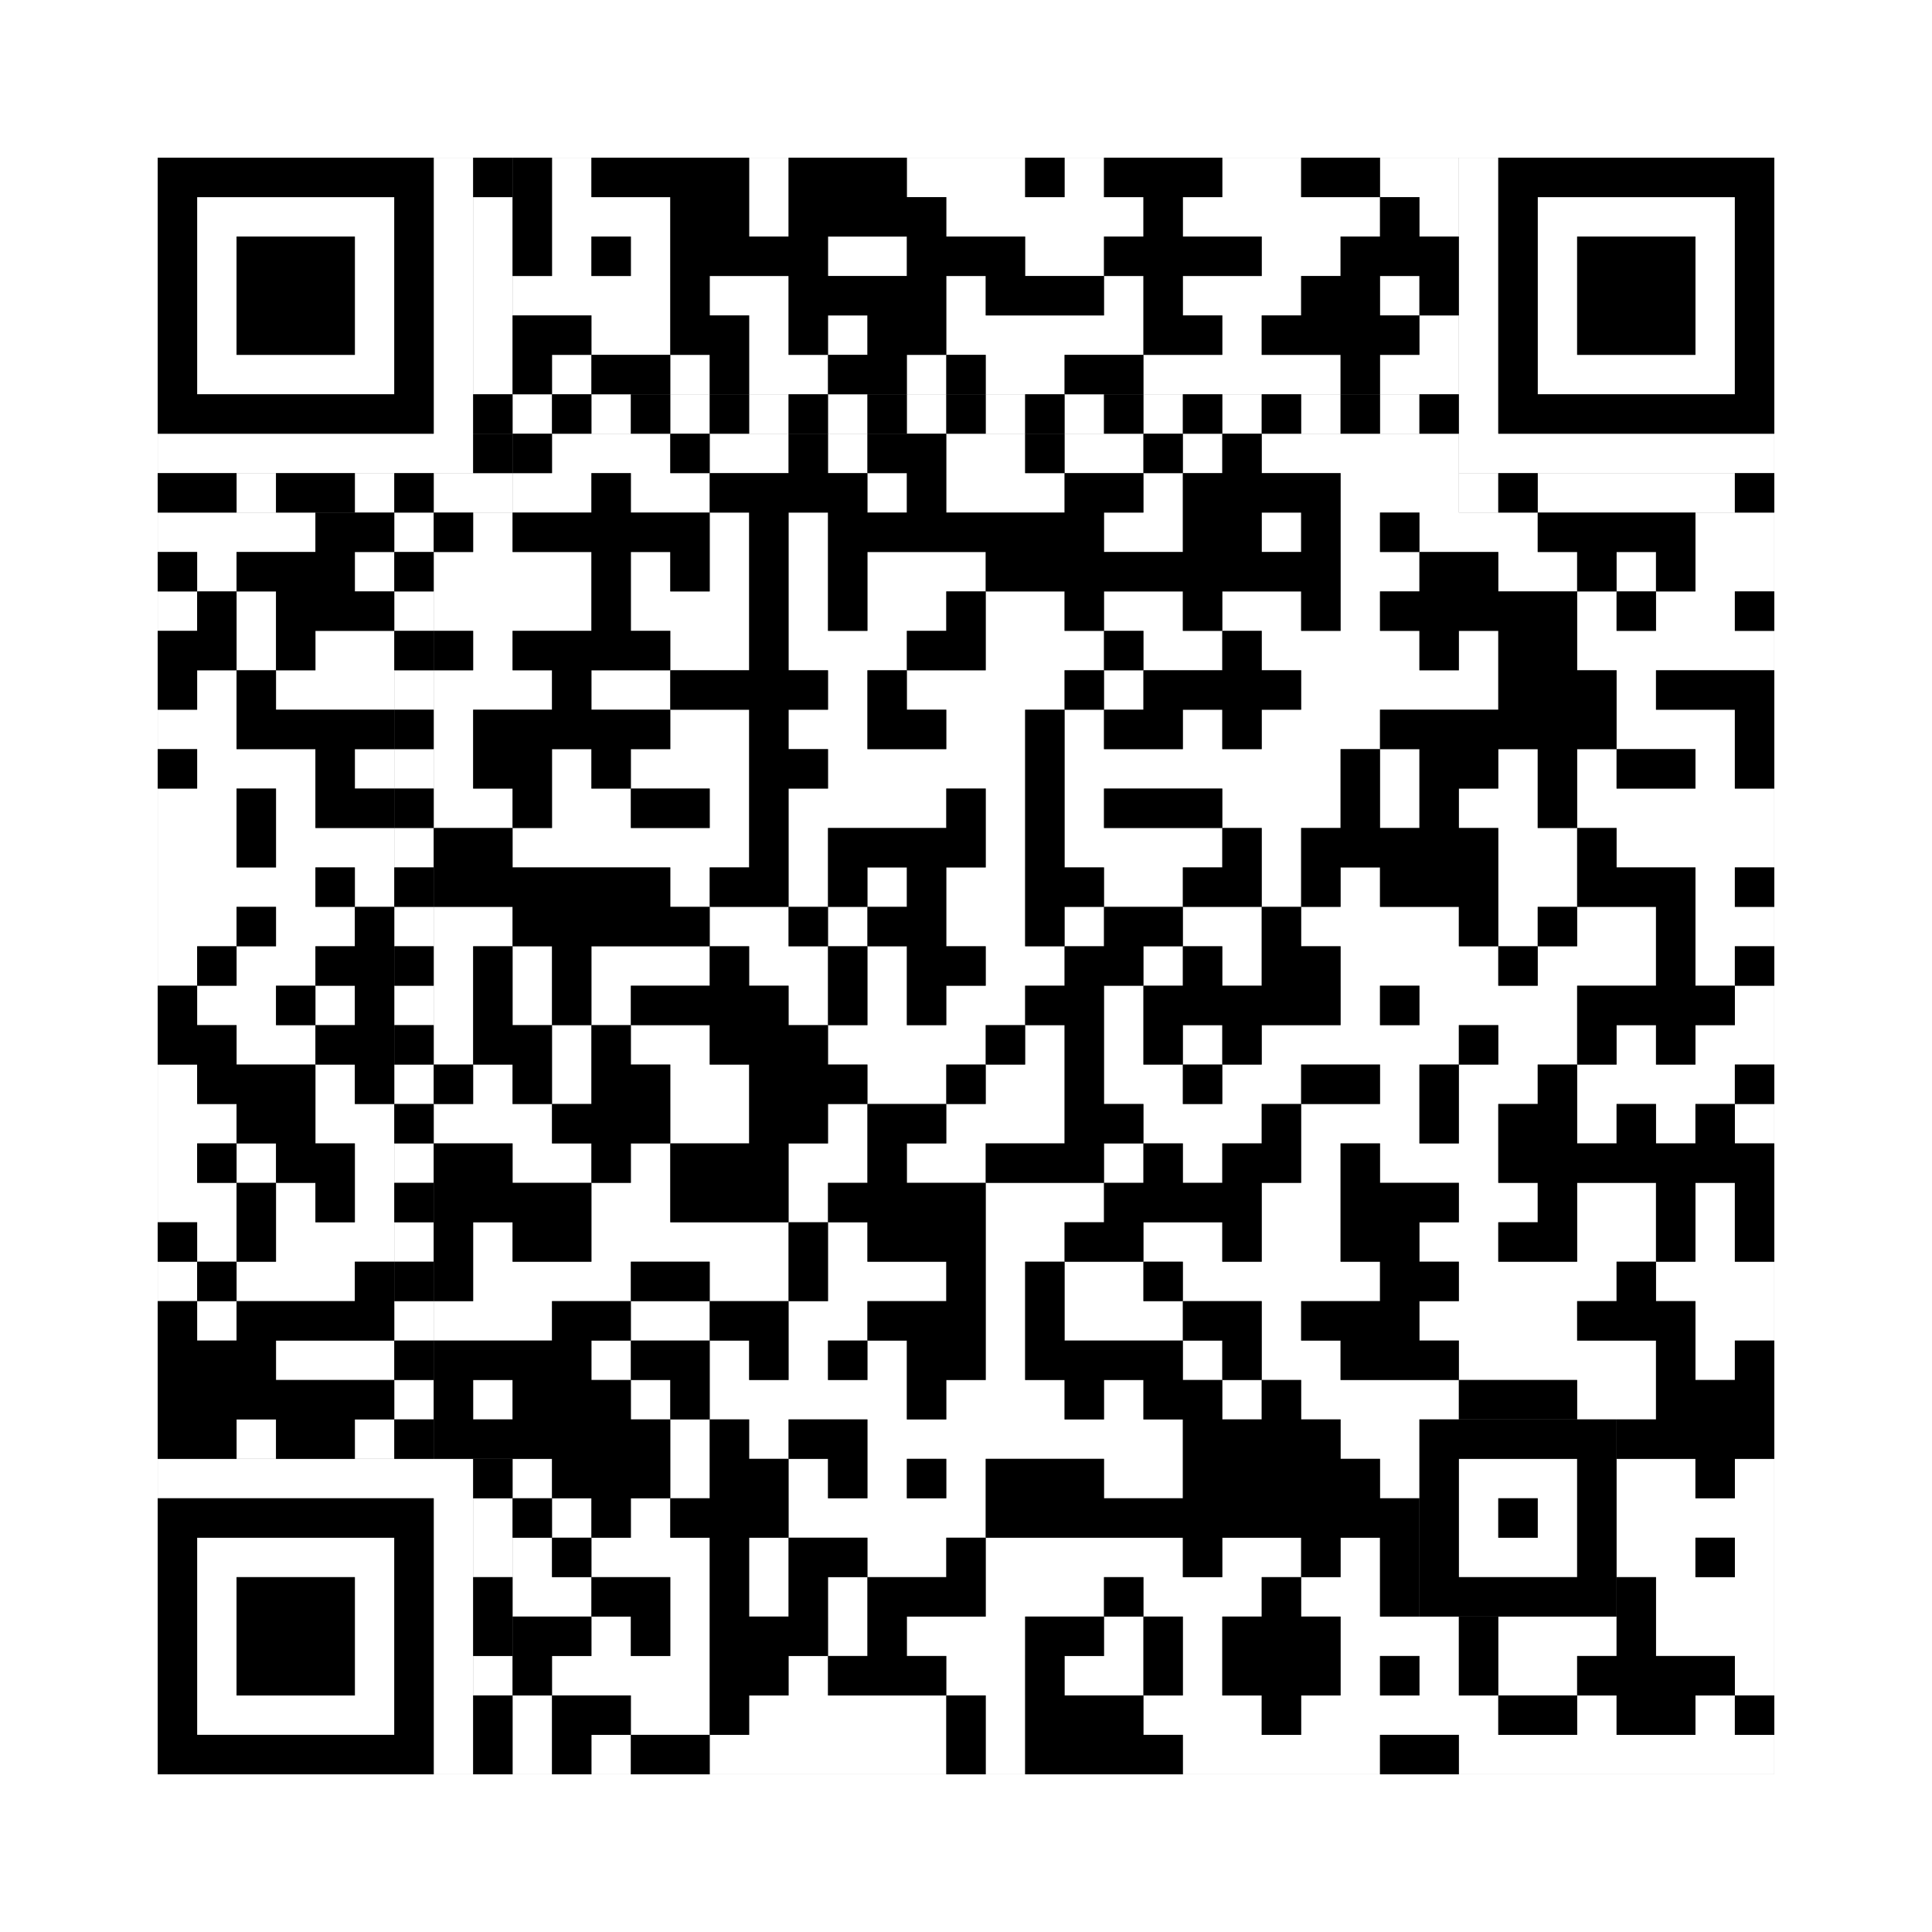
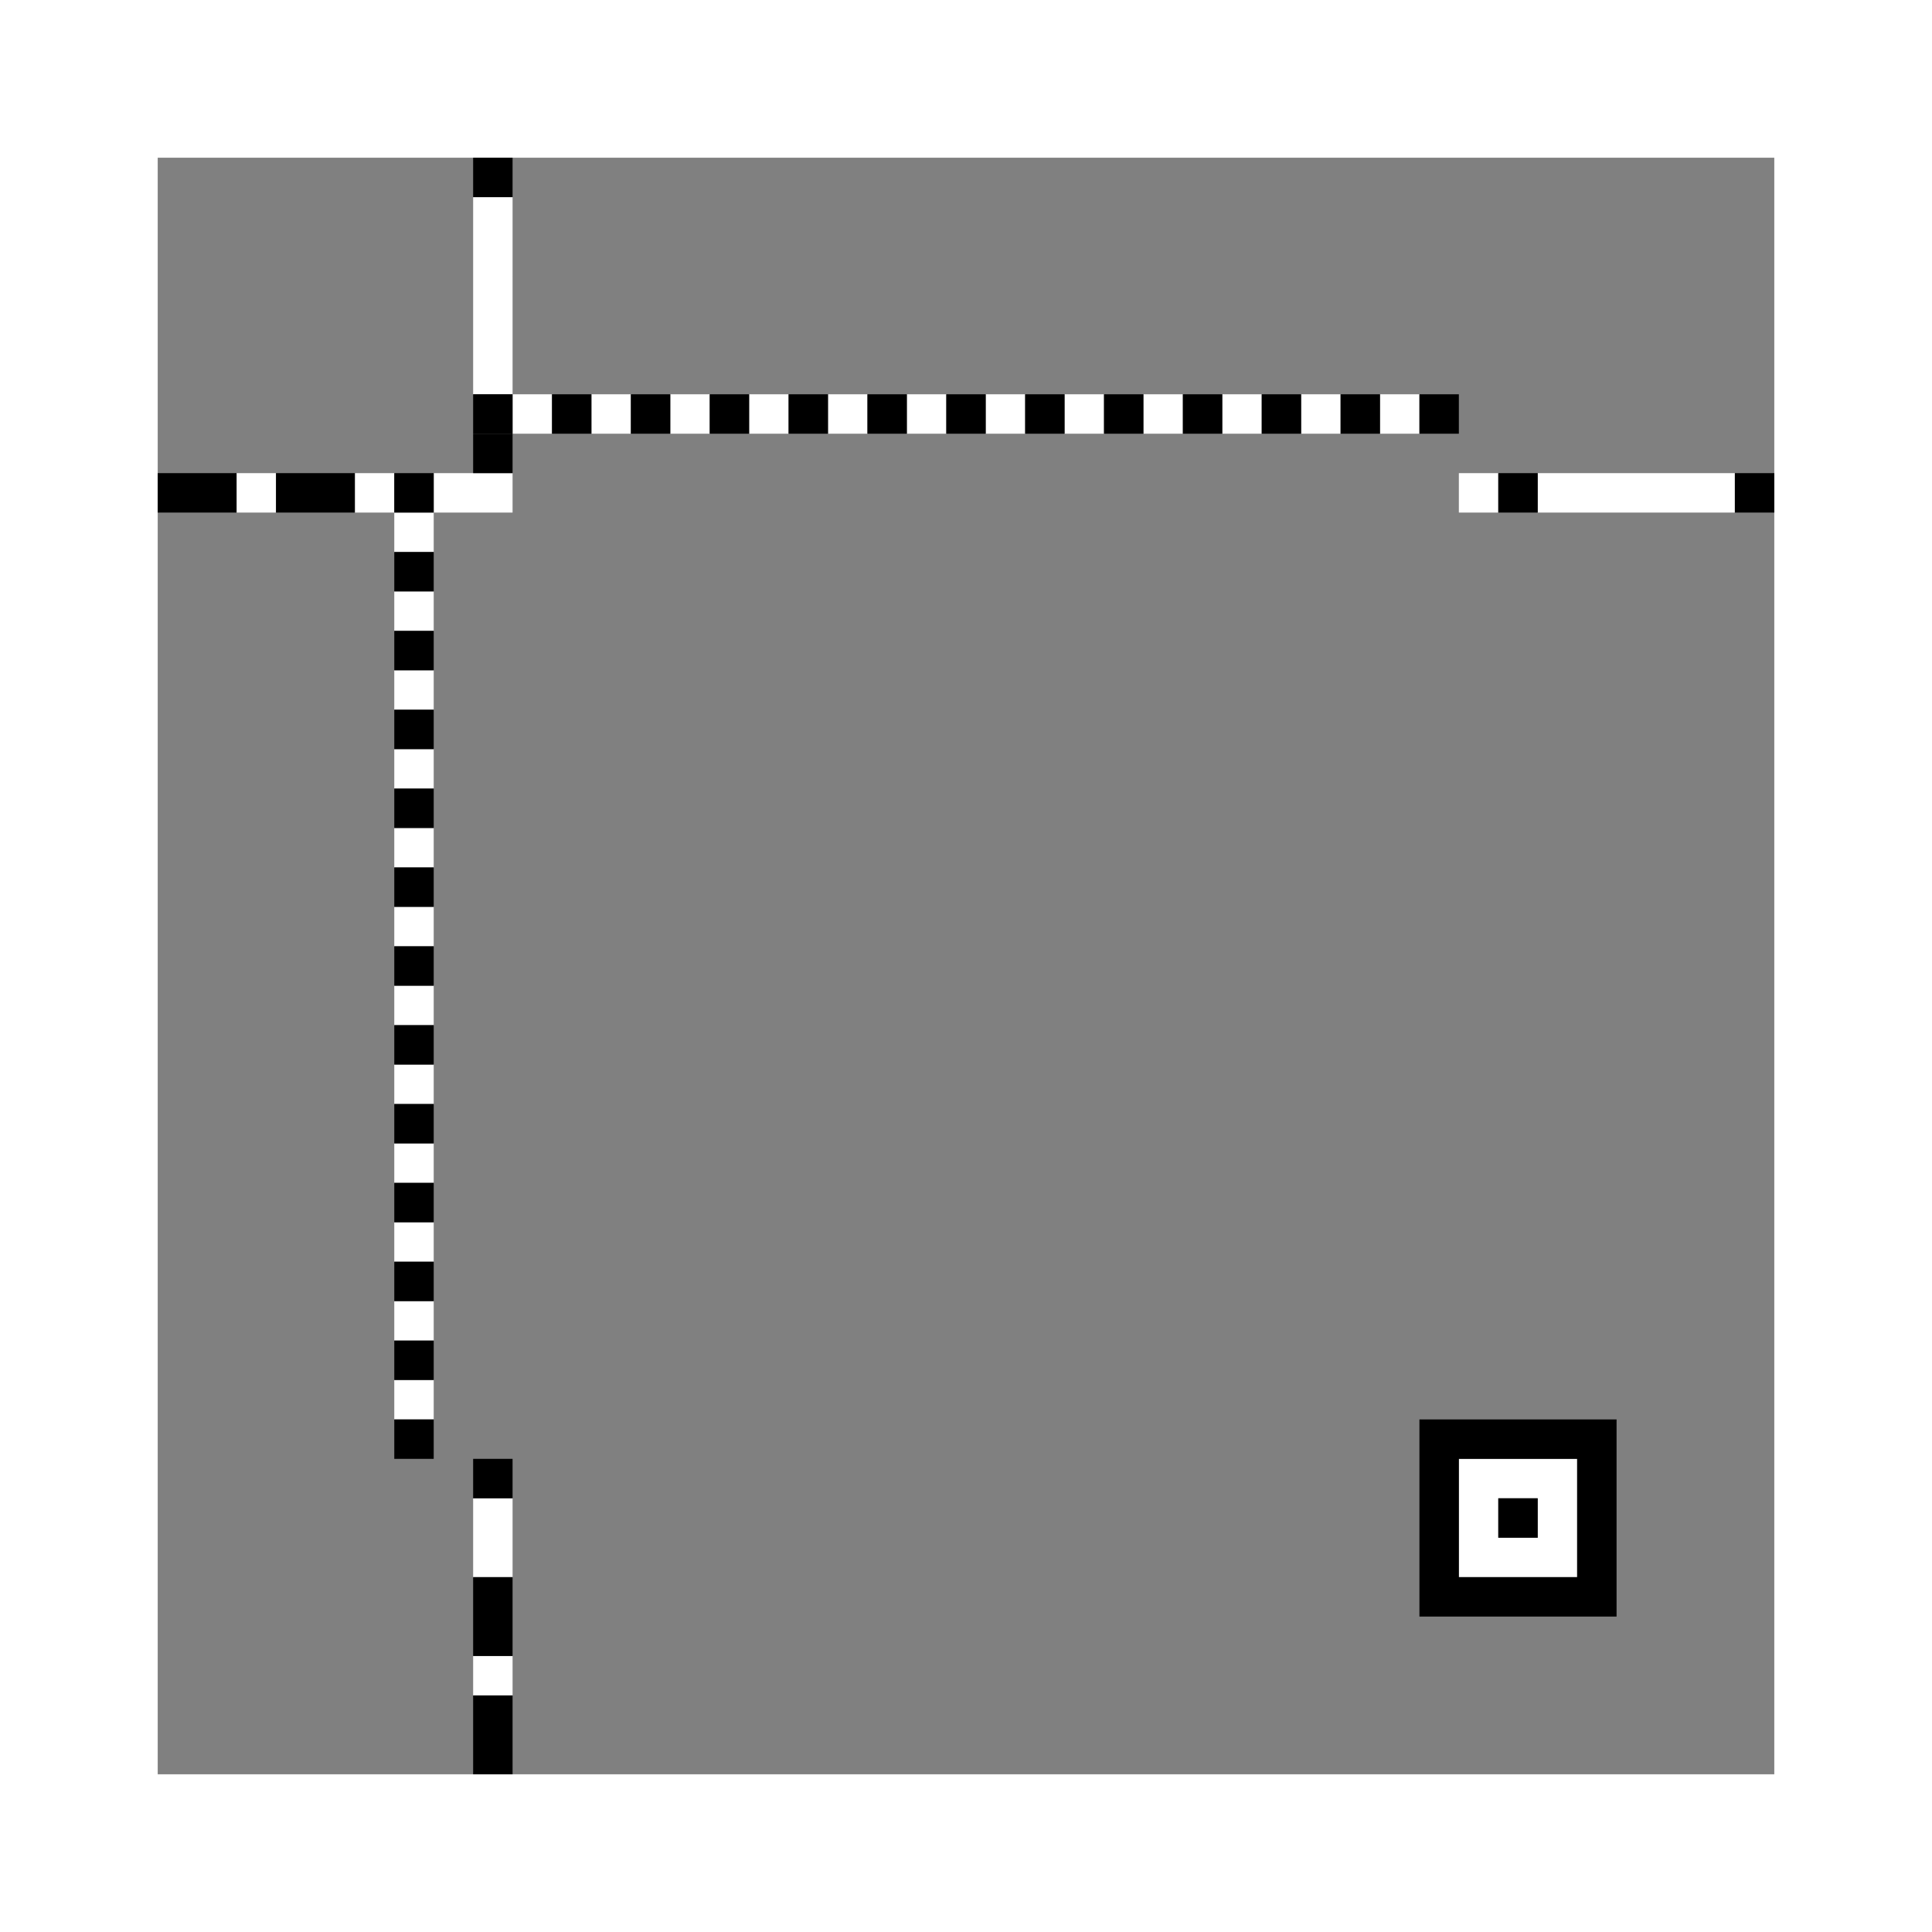
<svg xmlns="http://www.w3.org/2000/svg" version="1.1" width="245px" height="245px">
  <rect width="100%" height="100%" fill="#808080" stroke="none" />
  <defs>
    <style>rect{shape-rendering:crispEdges}</style>
  </defs>
-   <path class="qr-4 " stroke="transparent" fill="#fff" fill-opacity="1" d="M70 20 h5 v5 h-5Z M95 20 h5 v5 h-5Z M115 20 h15 v5 h-15Z M135 20 h5 v5 h-5Z M155 20 h10 v5 h-10Z M175 20 h10 v5 h-10Z M70 25 h15 v5 h-15Z M95 25 h5 v5 h-5Z M120 25 h25 v5 h-25Z M150 25 h25 v5 h-25Z M180 25 h5 v5 h-5Z M70 30 h5 v5 h-5Z M80 30 h5 v5 h-5Z M105 30 h10 v5 h-10Z M130 30 h10 v5 h-10Z M160 30 h10 v5 h-10Z M65 35 h20 v5 h-20Z M90 35 h10 v5 h-10Z M120 35 h5 v5 h-5Z M140 35 h5 v5 h-5Z M150 35 h15 v5 h-15Z M175 35 h5 v5 h-5Z M75 40 h10 v5 h-10Z M95 40 h5 v5 h-5Z M105 40 h5 v5 h-5Z M120 40 h25 v5 h-25Z M155 40 h5 v5 h-5Z M180 40 h5 v5 h-5Z M70 45 h5 v5 h-5Z M85 45 h5 v5 h-5Z M95 45 h10 v5 h-10Z M115 45 h5 v5 h-5Z M125 45 h10 v5 h-10Z M145 45 h25 v5 h-25Z M175 45 h10 v5 h-10Z M70 55 h15 v5 h-15Z M90 55 h10 v5 h-10Z M105 55 h5 v5 h-5Z M120 55 h10 v5 h-10Z M135 55 h10 v5 h-10Z M150 55 h5 v5 h-5Z M160 55 h25 v5 h-25Z M65 60 h10 v5 h-10Z M80 60 h10 v5 h-10Z M110 60 h5 v5 h-5Z M120 60 h15 v5 h-15Z M145 60 h5 v5 h-5Z M170 60 h15 v5 h-15Z M20 65 h20 v5 h-20Z M60 65 h5 v5 h-5Z M90 65 h5 v5 h-5Z M100 65 h5 v5 h-5Z M140 65 h10 v5 h-10Z M160 65 h5 v5 h-5Z M170 65 h5 v5 h-5Z M180 65 h15 v5 h-15Z M215 65 h10 v5 h-10Z M25 70 h5 v5 h-5Z M45 70 h5 v5 h-5Z M55 70 h20 v5 h-20Z M80 70 h5 v5 h-5Z M90 70 h5 v5 h-5Z M100 70 h5 v5 h-5Z M110 70 h15 v5 h-15Z M170 70 h10 v5 h-10Z M190 70 h10 v5 h-10Z M205 70 h5 v5 h-5Z M215 70 h10 v5 h-10Z M20 75 h5 v5 h-5Z M30 75 h5 v5 h-5Z M55 75 h20 v5 h-20Z M80 75 h15 v5 h-15Z M100 75 h5 v5 h-5Z M110 75 h10 v5 h-10Z M125 75 h10 v5 h-10Z M140 75 h10 v5 h-10Z M155 75 h10 v5 h-10Z M170 75 h5 v5 h-5Z M200 75 h5 v5 h-5Z M210 75 h10 v5 h-10Z M30 80 h5 v5 h-5Z M40 80 h10 v5 h-10Z M60 80 h5 v5 h-5Z M85 80 h10 v5 h-10Z M100 80 h15 v5 h-15Z M125 80 h15 v5 h-15Z M145 80 h10 v5 h-10Z M160 80 h20 v5 h-20Z M185 80 h5 v5 h-5Z M200 80 h25 v5 h-25Z M25 85 h5 v5 h-5Z M35 85 h15 v5 h-15Z M55 85 h15 v5 h-15Z M75 85 h10 v5 h-10Z M105 85 h5 v5 h-5Z M115 85 h20 v5 h-20Z M140 85 h5 v5 h-5Z M165 85 h25 v5 h-25Z M205 85 h5 v5 h-5Z M20 90 h10 v5 h-10Z M55 90 h5 v5 h-5Z M85 90 h10 v5 h-10Z M100 90 h10 v5 h-10Z M120 90 h10 v5 h-10Z M135 90 h5 v5 h-5Z M150 90 h5 v5 h-5Z M160 90 h15 v5 h-15Z M205 90 h15 v5 h-15Z M25 95 h15 v5 h-15Z M45 95 h5 v5 h-5Z M55 95 h5 v5 h-5Z M70 95 h5 v5 h-5Z M80 95 h15 v5 h-15Z M105 95 h25 v5 h-25Z M135 95 h35 v5 h-35Z M175 95 h5 v5 h-5Z M190 95 h5 v5 h-5Z M200 95 h5 v5 h-5Z M215 95 h5 v5 h-5Z M20 100 h10 v5 h-10Z M35 100 h5 v5 h-5Z M55 100 h10 v5 h-10Z M70 100 h10 v5 h-10Z M90 100 h5 v5 h-5Z M100 100 h20 v5 h-20Z M125 100 h5 v5 h-5Z M135 100 h5 v5 h-5Z M155 100 h15 v5 h-15Z M175 100 h5 v5 h-5Z M185 100 h10 v5 h-10Z M200 100 h25 v5 h-25Z M20 105 h10 v5 h-10Z M35 105 h15 v5 h-15Z M65 105 h30 v5 h-30Z M100 105 h5 v5 h-5Z M125 105 h5 v5 h-5Z M135 105 h20 v5 h-20Z M160 105 h5 v5 h-5Z M190 105 h10 v5 h-10Z M205 105 h20 v5 h-20Z M20 110 h20 v5 h-20Z M45 110 h5 v5 h-5Z M85 110 h5 v5 h-5Z M100 110 h5 v5 h-5Z M110 110 h5 v5 h-5Z M120 110 h10 v5 h-10Z M140 110 h10 v5 h-10Z M160 110 h5 v5 h-5Z M170 110 h5 v5 h-5Z M190 110 h10 v5 h-10Z M215 110 h5 v5 h-5Z M20 115 h10 v5 h-10Z M35 115 h10 v5 h-10Z M55 115 h10 v5 h-10Z M90 115 h10 v5 h-10Z M105 115 h5 v5 h-5Z M120 115 h10 v5 h-10Z M135 115 h5 v5 h-5Z M150 115 h10 v5 h-10Z M165 115 h20 v5 h-20Z M190 115 h5 v5 h-5Z M200 115 h10 v5 h-10Z M215 115 h10 v5 h-10Z M20 120 h5 v5 h-5Z M30 120 h10 v5 h-10Z M55 120 h5 v5 h-5Z M65 120 h5 v5 h-5Z M75 120 h15 v5 h-15Z M95 120 h10 v5 h-10Z M110 120 h5 v5 h-5Z M125 120 h10 v5 h-10Z M145 120 h5 v5 h-5Z M155 120 h5 v5 h-5Z M170 120 h20 v5 h-20Z M195 120 h15 v5 h-15Z M215 120 h5 v5 h-5Z M25 125 h10 v5 h-10Z M40 125 h5 v5 h-5Z M55 125 h5 v5 h-5Z M65 125 h5 v5 h-5Z M75 125 h5 v5 h-5Z M100 125 h5 v5 h-5Z M110 125 h5 v5 h-5Z M120 125 h10 v5 h-10Z M140 125 h5 v5 h-5Z M170 125 h5 v5 h-5Z M180 125 h20 v5 h-20Z M220 125 h5 v5 h-5Z M30 130 h10 v5 h-10Z M55 130 h5 v5 h-5Z M70 130 h5 v5 h-5Z M80 130 h10 v5 h-10Z M105 130 h20 v5 h-20Z M130 130 h5 v5 h-5Z M140 130 h5 v5 h-5Z M150 130 h5 v5 h-5Z M160 130 h25 v5 h-25Z M190 130 h10 v5 h-10Z M205 130 h5 v5 h-5Z M215 130 h10 v5 h-10Z M20 135 h5 v5 h-5Z M40 135 h5 v5 h-5Z M60 135 h5 v5 h-5Z M70 135 h5 v5 h-5Z M85 135 h10 v5 h-10Z M110 135 h10 v5 h-10Z M125 135 h10 v5 h-10Z M140 135 h10 v5 h-10Z M155 135 h10 v5 h-10Z M175 135 h5 v5 h-5Z M185 135 h10 v5 h-10Z M200 135 h20 v5 h-20Z M20 140 h10 v5 h-10Z M40 140 h10 v5 h-10Z M55 140 h15 v5 h-15Z M85 140 h10 v5 h-10Z M105 140 h5 v5 h-5Z M120 140 h15 v5 h-15Z M145 140 h15 v5 h-15Z M165 140 h15 v5 h-15Z M185 140 h5 v5 h-5Z M200 140 h5 v5 h-5Z M210 140 h5 v5 h-5Z M220 140 h5 v5 h-5Z M20 145 h5 v5 h-5Z M30 145 h5 v5 h-5Z M45 145 h5 v5 h-5Z M65 145 h10 v5 h-10Z M80 145 h5 v5 h-5Z M100 145 h10 v5 h-10Z M115 145 h10 v5 h-10Z M140 145 h5 v5 h-5Z M150 145 h5 v5 h-5Z M165 145 h5 v5 h-5Z M175 145 h15 v5 h-15Z M20 150 h10 v5 h-10Z M35 150 h5 v5 h-5Z M45 150 h5 v5 h-5Z M75 150 h10 v5 h-10Z M100 150 h5 v5 h-5Z M125 150 h15 v5 h-15Z M160 150 h10 v5 h-10Z M185 150 h10 v5 h-10Z M200 150 h10 v5 h-10Z M215 150 h5 v5 h-5Z M25 155 h5 v5 h-5Z M35 155 h15 v5 h-15Z M60 155 h5 v5 h-5Z M75 155 h25 v5 h-25Z M105 155 h5 v5 h-5Z M125 155 h10 v5 h-10Z M145 155 h10 v5 h-10Z M160 155 h10 v5 h-10Z M180 155 h10 v5 h-10Z M200 155 h10 v5 h-10Z M215 155 h5 v5 h-5Z M20 160 h5 v5 h-5Z M30 160 h15 v5 h-15Z M60 160 h20 v5 h-20Z M90 160 h10 v5 h-10Z M105 160 h15 v5 h-15Z M125 160 h5 v5 h-5Z M135 160 h10 v5 h-10Z M150 160 h25 v5 h-25Z M185 160 h20 v5 h-20Z M210 160 h15 v5 h-15Z M25 165 h5 v5 h-5Z M55 165 h15 v5 h-15Z M80 165 h10 v5 h-10Z M100 165 h10 v5 h-10Z M125 165 h5 v5 h-5Z M135 165 h15 v5 h-15Z M160 165 h5 v5 h-5Z M180 165 h20 v5 h-20Z M215 165 h10 v5 h-10Z M35 170 h15 v5 h-15Z M75 170 h5 v5 h-5Z M90 170 h5 v5 h-5Z M100 170 h5 v5 h-5Z M110 170 h5 v5 h-5Z M125 170 h5 v5 h-5Z M150 170 h5 v5 h-5Z M160 170 h10 v5 h-10Z M185 170 h25 v5 h-25Z M215 170 h5 v5 h-5Z M60 175 h5 v5 h-5Z M80 175 h5 v5 h-5Z M90 175 h25 v5 h-25Z M120 175 h15 v5 h-15Z M140 175 h5 v5 h-5Z M155 175 h5 v5 h-5Z M165 175 h20 v5 h-20Z M200 175 h10 v5 h-10Z M30 180 h5 v5 h-5Z M45 180 h5 v5 h-5Z M85 180 h5 v5 h-5Z M95 180 h5 v5 h-5Z M110 180 h40 v5 h-40Z M170 180 h10 v5 h-10Z M65 185 h5 v5 h-5Z M85 185 h5 v5 h-5Z M100 185 h5 v5 h-5Z M110 185 h5 v5 h-5Z M120 185 h5 v5 h-5Z M140 185 h10 v5 h-10Z M175 185 h5 v5 h-5Z M205 185 h10 v5 h-10Z M220 185 h5 v5 h-5Z M70 190 h5 v5 h-5Z M80 190 h5 v5 h-5Z M100 190 h25 v5 h-25Z M205 190 h20 v5 h-20Z M65 195 h5 v5 h-5Z M75 195 h15 v5 h-15Z M95 195 h5 v5 h-5Z M110 195 h10 v5 h-10Z M125 195 h25 v5 h-25Z M155 195 h10 v5 h-10Z M170 195 h5 v5 h-5Z M205 195 h10 v5 h-10Z M220 195 h5 v5 h-5Z M65 200 h10 v5 h-10Z M85 200 h5 v5 h-5Z M95 200 h5 v5 h-5Z M105 200 h5 v5 h-5Z M125 200 h15 v5 h-15Z M145 200 h15 v5 h-15Z M165 200 h10 v5 h-10Z M210 200 h15 v5 h-15Z M75 205 h5 v5 h-5Z M85 205 h5 v5 h-5Z M105 205 h5 v5 h-5Z M115 205 h15 v5 h-15Z M140 205 h5 v5 h-5Z M150 205 h5 v5 h-5Z M170 205 h15 v5 h-15Z M190 205 h15 v5 h-15Z M210 205 h15 v5 h-15Z M70 210 h20 v5 h-20Z M100 210 h5 v5 h-5Z M120 210 h10 v5 h-10Z M135 210 h10 v5 h-10Z M150 210 h5 v5 h-5Z M170 210 h5 v5 h-5Z M180 210 h5 v5 h-5Z M190 210 h10 v5 h-10Z M220 210 h5 v5 h-5Z M65 215 h5 v5 h-5Z M80 215 h10 v5 h-10Z M95 215 h25 v5 h-25Z M125 215 h5 v5 h-5Z M145 215 h15 v5 h-15Z M165 215 h25 v5 h-25Z M200 215 h5 v5 h-5Z M215 215 h5 v5 h-5Z M65 220 h5 v5 h-5Z M75 220 h5 v5 h-5Z M90 220 h30 v5 h-30Z M125 220 h5 v5 h-5Z M150 220 h25 v5 h-25Z M185 220 h40 v5 h-40Z " />
-   <path class="qr-6 " stroke="transparent" fill="#fff" fill-opacity="1" d="M25 25 h25 v5 h-25Z M195 25 h25 v5 h-25Z M25 30 h5 v5 h-5Z M45 30 h5 v5 h-5Z M195 30 h5 v5 h-5Z M215 30 h5 v5 h-5Z M25 35 h5 v5 h-5Z M45 35 h5 v5 h-5Z M195 35 h5 v5 h-5Z M215 35 h5 v5 h-5Z M25 40 h5 v5 h-5Z M45 40 h5 v5 h-5Z M195 40 h5 v5 h-5Z M215 40 h5 v5 h-5Z M25 45 h25 v5 h-25Z M195 45 h25 v5 h-25Z M25 195 h25 v5 h-25Z M25 200 h5 v5 h-5Z M45 200 h5 v5 h-5Z M25 205 h5 v5 h-5Z M45 205 h5 v5 h-5Z M25 210 h5 v5 h-5Z M45 210 h5 v5 h-5Z M25 215 h25 v5 h-25Z " />
-   <path class="qr-8 " stroke="transparent" fill="#fff" fill-opacity="1" d="M55 20 h5 v5 h-5Z M185 20 h5 v5 h-5Z M55 25 h5 v5 h-5Z M185 25 h5 v5 h-5Z M55 30 h5 v5 h-5Z M185 30 h5 v5 h-5Z M55 35 h5 v5 h-5Z M185 35 h5 v5 h-5Z M55 40 h5 v5 h-5Z M185 40 h5 v5 h-5Z M55 45 h5 v5 h-5Z M185 45 h5 v5 h-5Z M55 50 h5 v5 h-5Z M185 50 h5 v5 h-5Z M20 55 h40 v5 h-40Z M185 55 h40 v5 h-40Z M20 185 h40 v5 h-40Z M55 190 h5 v5 h-5Z M55 195 h5 v5 h-5Z M55 200 h5 v5 h-5Z M55 205 h5 v5 h-5Z M55 210 h5 v5 h-5Z M55 215 h5 v5 h-5Z M55 220 h5 v5 h-5Z " />
  <path class="qr-10 " stroke="transparent" fill="#fff" fill-opacity="1" d="M185 185 h15 v5 h-15Z M185 190 h5 v5 h-5Z M195 190 h5 v5 h-5Z M185 195 h15 v5 h-15Z " />
  <path class="qr-12 " stroke="transparent" fill="#fff" fill-opacity="1" d="M65 50 h5 v5 h-5Z M75 50 h5 v5 h-5Z M85 50 h5 v5 h-5Z M95 50 h5 v5 h-5Z M105 50 h5 v5 h-5Z M115 50 h5 v5 h-5Z M125 50 h5 v5 h-5Z M135 50 h5 v5 h-5Z M145 50 h5 v5 h-5Z M155 50 h5 v5 h-5Z M165 50 h5 v5 h-5Z M175 50 h5 v5 h-5Z M50 65 h5 v5 h-5Z M50 75 h5 v5 h-5Z M50 85 h5 v5 h-5Z M50 95 h5 v5 h-5Z M50 105 h5 v5 h-5Z M50 115 h5 v5 h-5Z M50 125 h5 v5 h-5Z M50 135 h5 v5 h-5Z M50 145 h5 v5 h-5Z M50 155 h5 v5 h-5Z M50 165 h5 v5 h-5Z M50 175 h5 v5 h-5Z " />
  <path class="qr-14 " stroke="transparent" fill="#fff" fill-opacity="1" d="M60 25 h5 v5 h-5Z M60 30 h5 v5 h-5Z M60 35 h5 v5 h-5Z M60 40 h5 v5 h-5Z M60 45 h5 v5 h-5Z M30 60 h5 v5 h-5Z M45 60 h5 v5 h-5Z M55 60 h10 v5 h-10Z M185 60 h5 v5 h-5Z M195 60 h25 v5 h-25Z M60 190 h5 v5 h-5Z M60 195 h5 v5 h-5Z M60 210 h5 v5 h-5Z " />
  <path class="qr-18 " stroke="transparent" fill="#fff" fill-opacity="1" d="M0 0 h245 v5 h-245Z M0 5 h245 v5 h-245Z M0 10 h245 v5 h-245Z M0 15 h245 v5 h-245Z M0 20 h20 v5 h-20Z M225 20 h20 v5 h-20Z M0 25 h20 v5 h-20Z M225 25 h20 v5 h-20Z M0 30 h20 v5 h-20Z M225 30 h20 v5 h-20Z M0 35 h20 v5 h-20Z M225 35 h20 v5 h-20Z M0 40 h20 v5 h-20Z M225 40 h20 v5 h-20Z M0 45 h20 v5 h-20Z M225 45 h20 v5 h-20Z M0 50 h20 v5 h-20Z M225 50 h20 v5 h-20Z M0 55 h20 v5 h-20Z M225 55 h20 v5 h-20Z M0 60 h20 v5 h-20Z M225 60 h20 v5 h-20Z M0 65 h20 v5 h-20Z M225 65 h20 v5 h-20Z M0 70 h20 v5 h-20Z M225 70 h20 v5 h-20Z M0 75 h20 v5 h-20Z M225 75 h20 v5 h-20Z M0 80 h20 v5 h-20Z M225 80 h20 v5 h-20Z M0 85 h20 v5 h-20Z M225 85 h20 v5 h-20Z M0 90 h20 v5 h-20Z M225 90 h20 v5 h-20Z M0 95 h20 v5 h-20Z M225 95 h20 v5 h-20Z M0 100 h20 v5 h-20Z M225 100 h20 v5 h-20Z M0 105 h20 v5 h-20Z M225 105 h20 v5 h-20Z M0 110 h20 v5 h-20Z M225 110 h20 v5 h-20Z M0 115 h20 v5 h-20Z M225 115 h20 v5 h-20Z M0 120 h20 v5 h-20Z M225 120 h20 v5 h-20Z M0 125 h20 v5 h-20Z M225 125 h20 v5 h-20Z M0 130 h20 v5 h-20Z M225 130 h20 v5 h-20Z M0 135 h20 v5 h-20Z M225 135 h20 v5 h-20Z M0 140 h20 v5 h-20Z M225 140 h20 v5 h-20Z M0 145 h20 v5 h-20Z M225 145 h20 v5 h-20Z M0 150 h20 v5 h-20Z M225 150 h20 v5 h-20Z M0 155 h20 v5 h-20Z M225 155 h20 v5 h-20Z M0 160 h20 v5 h-20Z M225 160 h20 v5 h-20Z M0 165 h20 v5 h-20Z M225 165 h20 v5 h-20Z M0 170 h20 v5 h-20Z M225 170 h20 v5 h-20Z M0 175 h20 v5 h-20Z M225 175 h20 v5 h-20Z M0 180 h20 v5 h-20Z M225 180 h20 v5 h-20Z M0 185 h20 v5 h-20Z M225 185 h20 v5 h-20Z M0 190 h20 v5 h-20Z M225 190 h20 v5 h-20Z M0 195 h20 v5 h-20Z M225 195 h20 v5 h-20Z M0 200 h20 v5 h-20Z M225 200 h20 v5 h-20Z M0 205 h20 v5 h-20Z M225 205 h20 v5 h-20Z M0 210 h20 v5 h-20Z M225 210 h20 v5 h-20Z M0 215 h20 v5 h-20Z M225 215 h20 v5 h-20Z M0 220 h20 v5 h-20Z M225 220 h20 v5 h-20Z M0 225 h245 v5 h-245Z M0 230 h245 v5 h-245Z M0 235 h245 v5 h-245Z M0 240 h245 v5 h-245Z " />
  <path class="qr-512 " stroke="transparent" fill="#000" fill-opacity="1" d="M60 185 h5 v5 h-5Z " />
-   <path class="qr-1024 " stroke="transparent" fill="#000" fill-opacity="1" d="M65 20 h5 v5 h-5Z M75 20 h20 v5 h-20Z M100 20 h15 v5 h-15Z M130 20 h5 v5 h-5Z M140 20 h15 v5 h-15Z M165 20 h10 v5 h-10Z M65 25 h5 v5 h-5Z M85 25 h10 v5 h-10Z M100 25 h20 v5 h-20Z M145 25 h5 v5 h-5Z M175 25 h5 v5 h-5Z M65 30 h5 v5 h-5Z M75 30 h5 v5 h-5Z M85 30 h20 v5 h-20Z M115 30 h15 v5 h-15Z M140 30 h20 v5 h-20Z M170 30 h15 v5 h-15Z M85 35 h5 v5 h-5Z M100 35 h20 v5 h-20Z M125 35 h15 v5 h-15Z M145 35 h5 v5 h-5Z M165 35 h10 v5 h-10Z M180 35 h5 v5 h-5Z M65 40 h10 v5 h-10Z M85 40 h10 v5 h-10Z M100 40 h5 v5 h-5Z M110 40 h10 v5 h-10Z M145 40 h10 v5 h-10Z M160 40 h20 v5 h-20Z M65 45 h5 v5 h-5Z M75 45 h10 v5 h-10Z M90 45 h5 v5 h-5Z M105 45 h10 v5 h-10Z M120 45 h5 v5 h-5Z M135 45 h10 v5 h-10Z M170 45 h5 v5 h-5Z M65 55 h5 v5 h-5Z M85 55 h5 v5 h-5Z M100 55 h5 v5 h-5Z M110 55 h10 v5 h-10Z M130 55 h5 v5 h-5Z M145 55 h5 v5 h-5Z M155 55 h5 v5 h-5Z M75 60 h5 v5 h-5Z M90 60 h20 v5 h-20Z M115 60 h5 v5 h-5Z M135 60 h10 v5 h-10Z M150 60 h20 v5 h-20Z M40 65 h10 v5 h-10Z M55 65 h5 v5 h-5Z M65 65 h25 v5 h-25Z M95 65 h5 v5 h-5Z M105 65 h35 v5 h-35Z M150 65 h10 v5 h-10Z M165 65 h5 v5 h-5Z M175 65 h5 v5 h-5Z M195 65 h20 v5 h-20Z M20 70 h5 v5 h-5Z M30 70 h15 v5 h-15Z M75 70 h5 v5 h-5Z M85 70 h5 v5 h-5Z M95 70 h5 v5 h-5Z M105 70 h5 v5 h-5Z M125 70 h45 v5 h-45Z M180 70 h10 v5 h-10Z M200 70 h5 v5 h-5Z M210 70 h5 v5 h-5Z M25 75 h5 v5 h-5Z M35 75 h15 v5 h-15Z M75 75 h5 v5 h-5Z M95 75 h5 v5 h-5Z M105 75 h5 v5 h-5Z M120 75 h5 v5 h-5Z M135 75 h5 v5 h-5Z M150 75 h5 v5 h-5Z M165 75 h5 v5 h-5Z M175 75 h25 v5 h-25Z M205 75 h5 v5 h-5Z M220 75 h5 v5 h-5Z M20 80 h10 v5 h-10Z M35 80 h5 v5 h-5Z M55 80 h5 v5 h-5Z M65 80 h20 v5 h-20Z M95 80 h5 v5 h-5Z M115 80 h10 v5 h-10Z M140 80 h5 v5 h-5Z M155 80 h5 v5 h-5Z M180 80 h5 v5 h-5Z M190 80 h10 v5 h-10Z M20 85 h5 v5 h-5Z M30 85 h5 v5 h-5Z M70 85 h5 v5 h-5Z M85 85 h20 v5 h-20Z M110 85 h5 v5 h-5Z M135 85 h5 v5 h-5Z M145 85 h20 v5 h-20Z M190 85 h15 v5 h-15Z M210 85 h15 v5 h-15Z M30 90 h20 v5 h-20Z M60 90 h25 v5 h-25Z M95 90 h5 v5 h-5Z M110 90 h10 v5 h-10Z M130 90 h5 v5 h-5Z M140 90 h10 v5 h-10Z M155 90 h5 v5 h-5Z M175 90 h30 v5 h-30Z M220 90 h5 v5 h-5Z M20 95 h5 v5 h-5Z M40 95 h5 v5 h-5Z M60 95 h10 v5 h-10Z M75 95 h5 v5 h-5Z M95 95 h10 v5 h-10Z M130 95 h5 v5 h-5Z M170 95 h5 v5 h-5Z M180 95 h10 v5 h-10Z M195 95 h5 v5 h-5Z M205 95 h10 v5 h-10Z M220 95 h5 v5 h-5Z M30 100 h5 v5 h-5Z M40 100 h10 v5 h-10Z M65 100 h5 v5 h-5Z M80 100 h10 v5 h-10Z M95 100 h5 v5 h-5Z M120 100 h5 v5 h-5Z M130 100 h5 v5 h-5Z M140 100 h15 v5 h-15Z M170 100 h5 v5 h-5Z M180 100 h5 v5 h-5Z M195 100 h5 v5 h-5Z M30 105 h5 v5 h-5Z M55 105 h10 v5 h-10Z M95 105 h5 v5 h-5Z M105 105 h20 v5 h-20Z M130 105 h5 v5 h-5Z M155 105 h5 v5 h-5Z M165 105 h25 v5 h-25Z M200 105 h5 v5 h-5Z M40 110 h5 v5 h-5Z M55 110 h30 v5 h-30Z M90 110 h10 v5 h-10Z M105 110 h5 v5 h-5Z M115 110 h5 v5 h-5Z M130 110 h10 v5 h-10Z M150 110 h10 v5 h-10Z M165 110 h5 v5 h-5Z M175 110 h15 v5 h-15Z M200 110 h15 v5 h-15Z M220 110 h5 v5 h-5Z M30 115 h5 v5 h-5Z M45 115 h5 v5 h-5Z M65 115 h25 v5 h-25Z M100 115 h5 v5 h-5Z M110 115 h10 v5 h-10Z M130 115 h5 v5 h-5Z M140 115 h10 v5 h-10Z M160 115 h5 v5 h-5Z M185 115 h5 v5 h-5Z M195 115 h5 v5 h-5Z M210 115 h5 v5 h-5Z M25 120 h5 v5 h-5Z M40 120 h10 v5 h-10Z M60 120 h5 v5 h-5Z M70 120 h5 v5 h-5Z M90 120 h5 v5 h-5Z M105 120 h5 v5 h-5Z M115 120 h10 v5 h-10Z M135 120 h10 v5 h-10Z M150 120 h5 v5 h-5Z M160 120 h10 v5 h-10Z M190 120 h5 v5 h-5Z M210 120 h5 v5 h-5Z M220 120 h5 v5 h-5Z M20 125 h5 v5 h-5Z M35 125 h5 v5 h-5Z M45 125 h5 v5 h-5Z M60 125 h5 v5 h-5Z M70 125 h5 v5 h-5Z M80 125 h20 v5 h-20Z M105 125 h5 v5 h-5Z M115 125 h5 v5 h-5Z M130 125 h10 v5 h-10Z M145 125 h25 v5 h-25Z M175 125 h5 v5 h-5Z M200 125 h20 v5 h-20Z M20 130 h10 v5 h-10Z M40 130 h10 v5 h-10Z M60 130 h10 v5 h-10Z M75 130 h5 v5 h-5Z M90 130 h15 v5 h-15Z M125 130 h5 v5 h-5Z M135 130 h5 v5 h-5Z M145 130 h5 v5 h-5Z M155 130 h5 v5 h-5Z M185 130 h5 v5 h-5Z M200 130 h5 v5 h-5Z M210 130 h5 v5 h-5Z M25 135 h15 v5 h-15Z M45 135 h5 v5 h-5Z M55 135 h5 v5 h-5Z M65 135 h5 v5 h-5Z M75 135 h10 v5 h-10Z M95 135 h15 v5 h-15Z M120 135 h5 v5 h-5Z M135 135 h5 v5 h-5Z M150 135 h5 v5 h-5Z M165 135 h10 v5 h-10Z M180 135 h5 v5 h-5Z M195 135 h5 v5 h-5Z M220 135 h5 v5 h-5Z M30 140 h10 v5 h-10Z M70 140 h15 v5 h-15Z M95 140 h10 v5 h-10Z M110 140 h10 v5 h-10Z M135 140 h10 v5 h-10Z M160 140 h5 v5 h-5Z M180 140 h5 v5 h-5Z M190 140 h10 v5 h-10Z M205 140 h5 v5 h-5Z M215 140 h5 v5 h-5Z M25 145 h5 v5 h-5Z M35 145 h10 v5 h-10Z M55 145 h10 v5 h-10Z M75 145 h5 v5 h-5Z M85 145 h15 v5 h-15Z M110 145 h5 v5 h-5Z M125 145 h15 v5 h-15Z M145 145 h5 v5 h-5Z M155 145 h10 v5 h-10Z M170 145 h5 v5 h-5Z M190 145 h35 v5 h-35Z M30 150 h5 v5 h-5Z M40 150 h5 v5 h-5Z M55 150 h20 v5 h-20Z M85 150 h15 v5 h-15Z M105 150 h20 v5 h-20Z M140 150 h20 v5 h-20Z M170 150 h15 v5 h-15Z M195 150 h5 v5 h-5Z M210 150 h5 v5 h-5Z M220 150 h5 v5 h-5Z M20 155 h5 v5 h-5Z M30 155 h5 v5 h-5Z M55 155 h5 v5 h-5Z M65 155 h10 v5 h-10Z M100 155 h5 v5 h-5Z M110 155 h15 v5 h-15Z M135 155 h10 v5 h-10Z M155 155 h5 v5 h-5Z M170 155 h10 v5 h-10Z M190 155 h10 v5 h-10Z M210 155 h5 v5 h-5Z M220 155 h5 v5 h-5Z M25 160 h5 v5 h-5Z M45 160 h5 v5 h-5Z M55 160 h5 v5 h-5Z M80 160 h10 v5 h-10Z M100 160 h5 v5 h-5Z M120 160 h5 v5 h-5Z M130 160 h5 v5 h-5Z M145 160 h5 v5 h-5Z M175 160 h10 v5 h-10Z M205 160 h5 v5 h-5Z M20 165 h5 v5 h-5Z M30 165 h20 v5 h-20Z M70 165 h10 v5 h-10Z M90 165 h10 v5 h-10Z M110 165 h15 v5 h-15Z M130 165 h5 v5 h-5Z M150 165 h10 v5 h-10Z M165 165 h15 v5 h-15Z M200 165 h15 v5 h-15Z M20 170 h15 v5 h-15Z M55 170 h20 v5 h-20Z M80 170 h10 v5 h-10Z M95 170 h5 v5 h-5Z M105 170 h5 v5 h-5Z M115 170 h10 v5 h-10Z M130 170 h20 v5 h-20Z M155 170 h5 v5 h-5Z M170 170 h15 v5 h-15Z M210 170 h5 v5 h-5Z M220 170 h5 v5 h-5Z M20 175 h30 v5 h-30Z M55 175 h5 v5 h-5Z M65 175 h15 v5 h-15Z M85 175 h5 v5 h-5Z M115 175 h5 v5 h-5Z M135 175 h5 v5 h-5Z M145 175 h10 v5 h-10Z M160 175 h5 v5 h-5Z M185 175 h15 v5 h-15Z M210 175 h15 v5 h-15Z M20 180 h10 v5 h-10Z M35 180 h10 v5 h-10Z M55 180 h30 v5 h-30Z M90 180 h5 v5 h-5Z M100 180 h10 v5 h-10Z M150 180 h20 v5 h-20Z M205 180 h20 v5 h-20Z M70 185 h15 v5 h-15Z M90 185 h10 v5 h-10Z M105 185 h5 v5 h-5Z M115 185 h5 v5 h-5Z M125 185 h15 v5 h-15Z M150 185 h25 v5 h-25Z M215 185 h5 v5 h-5Z M65 190 h5 v5 h-5Z M75 190 h5 v5 h-5Z M85 190 h15 v5 h-15Z M125 190 h55 v5 h-55Z M70 195 h5 v5 h-5Z M90 195 h5 v5 h-5Z M100 195 h10 v5 h-10Z M120 195 h5 v5 h-5Z M150 195 h5 v5 h-5Z M165 195 h5 v5 h-5Z M175 195 h5 v5 h-5Z M215 195 h5 v5 h-5Z M75 200 h10 v5 h-10Z M90 200 h5 v5 h-5Z M100 200 h5 v5 h-5Z M110 200 h15 v5 h-15Z M140 200 h5 v5 h-5Z M160 200 h5 v5 h-5Z M175 200 h5 v5 h-5Z M205 200 h5 v5 h-5Z M65 205 h10 v5 h-10Z M80 205 h5 v5 h-5Z M90 205 h15 v5 h-15Z M110 205 h5 v5 h-5Z M130 205 h10 v5 h-10Z M145 205 h5 v5 h-5Z M155 205 h15 v5 h-15Z M185 205 h5 v5 h-5Z M205 205 h5 v5 h-5Z M65 210 h5 v5 h-5Z M90 210 h10 v5 h-10Z M105 210 h15 v5 h-15Z M130 210 h5 v5 h-5Z M145 210 h5 v5 h-5Z M155 210 h15 v5 h-15Z M175 210 h5 v5 h-5Z M185 210 h5 v5 h-5Z M200 210 h20 v5 h-20Z M70 215 h10 v5 h-10Z M90 215 h5 v5 h-5Z M120 215 h5 v5 h-5Z M130 215 h15 v5 h-15Z M160 215 h5 v5 h-5Z M190 215 h10 v5 h-10Z M205 215 h10 v5 h-10Z M220 215 h5 v5 h-5Z M70 220 h5 v5 h-5Z M80 220 h10 v5 h-10Z M120 220 h5 v5 h-5Z M130 220 h20 v5 h-20Z M175 220 h10 v5 h-10Z " />
-   <path class="qr-1536 " stroke="transparent" fill="#000" fill-opacity="1" d="M20 20 h35 v5 h-35Z M190 20 h35 v5 h-35Z M20 25 h5 v5 h-5Z M50 25 h5 v5 h-5Z M190 25 h5 v5 h-5Z M220 25 h5 v5 h-5Z M20 30 h5 v5 h-5Z M30 30 h15 v5 h-15Z M50 30 h5 v5 h-5Z M190 30 h5 v5 h-5Z M200 30 h15 v5 h-15Z M220 30 h5 v5 h-5Z M20 35 h5 v5 h-5Z M30 35 h15 v5 h-15Z M50 35 h5 v5 h-5Z M190 35 h5 v5 h-5Z M200 35 h15 v5 h-15Z M220 35 h5 v5 h-5Z M20 40 h5 v5 h-5Z M30 40 h15 v5 h-15Z M50 40 h5 v5 h-5Z M190 40 h5 v5 h-5Z M200 40 h15 v5 h-15Z M220 40 h5 v5 h-5Z M20 45 h5 v5 h-5Z M50 45 h5 v5 h-5Z M190 45 h5 v5 h-5Z M220 45 h5 v5 h-5Z M20 50 h35 v5 h-35Z M190 50 h35 v5 h-35Z M20 190 h35 v5 h-35Z M20 195 h5 v5 h-5Z M50 195 h5 v5 h-5Z M20 200 h5 v5 h-5Z M30 200 h15 v5 h-15Z M50 200 h5 v5 h-5Z M20 205 h5 v5 h-5Z M30 205 h15 v5 h-15Z M50 205 h5 v5 h-5Z M20 210 h5 v5 h-5Z M30 210 h15 v5 h-15Z M50 210 h5 v5 h-5Z M20 215 h5 v5 h-5Z M50 215 h5 v5 h-5Z M20 220 h35 v5 h-35Z " />
  <path class="qr-2560 " stroke="transparent" fill="#000" fill-opacity="1" d="M180 180 h25 v5 h-25Z M180 185 h5 v5 h-5Z M200 185 h5 v5 h-5Z M180 190 h5 v5 h-5Z M190 190 h5 v5 h-5Z M200 190 h5 v5 h-5Z M180 195 h5 v5 h-5Z M200 195 h5 v5 h-5Z M180 200 h25 v5 h-25Z " />
  <path class="qr-3072 " stroke="transparent" fill="#000" fill-opacity="1" d="M60 50 h5 v5 h-5Z M70 50 h5 v5 h-5Z M80 50 h5 v5 h-5Z M90 50 h5 v5 h-5Z M100 50 h5 v5 h-5Z M110 50 h5 v5 h-5Z M120 50 h5 v5 h-5Z M130 50 h5 v5 h-5Z M140 50 h5 v5 h-5Z M150 50 h5 v5 h-5Z M160 50 h5 v5 h-5Z M170 50 h5 v5 h-5Z M180 50 h5 v5 h-5Z M50 60 h5 v5 h-5Z M50 70 h5 v5 h-5Z M50 80 h5 v5 h-5Z M50 90 h5 v5 h-5Z M50 100 h5 v5 h-5Z M50 110 h5 v5 h-5Z M50 120 h5 v5 h-5Z M50 130 h5 v5 h-5Z M50 140 h5 v5 h-5Z M50 150 h5 v5 h-5Z M50 160 h5 v5 h-5Z M50 170 h5 v5 h-5Z M50 180 h5 v5 h-5Z " />
  <path class="qr-3584 " stroke="transparent" fill="#000" fill-opacity="1" d="M60 20 h5 v5 h-5Z M60 55 h5 v5 h-5Z M20 60 h10 v5 h-10Z M35 60 h10 v5 h-10Z M190 60 h5 v5 h-5Z M220 60 h5 v5 h-5Z M60 200 h5 v5 h-5Z M60 205 h5 v5 h-5Z M60 215 h5 v5 h-5Z M60 220 h5 v5 h-5Z " />
</svg>